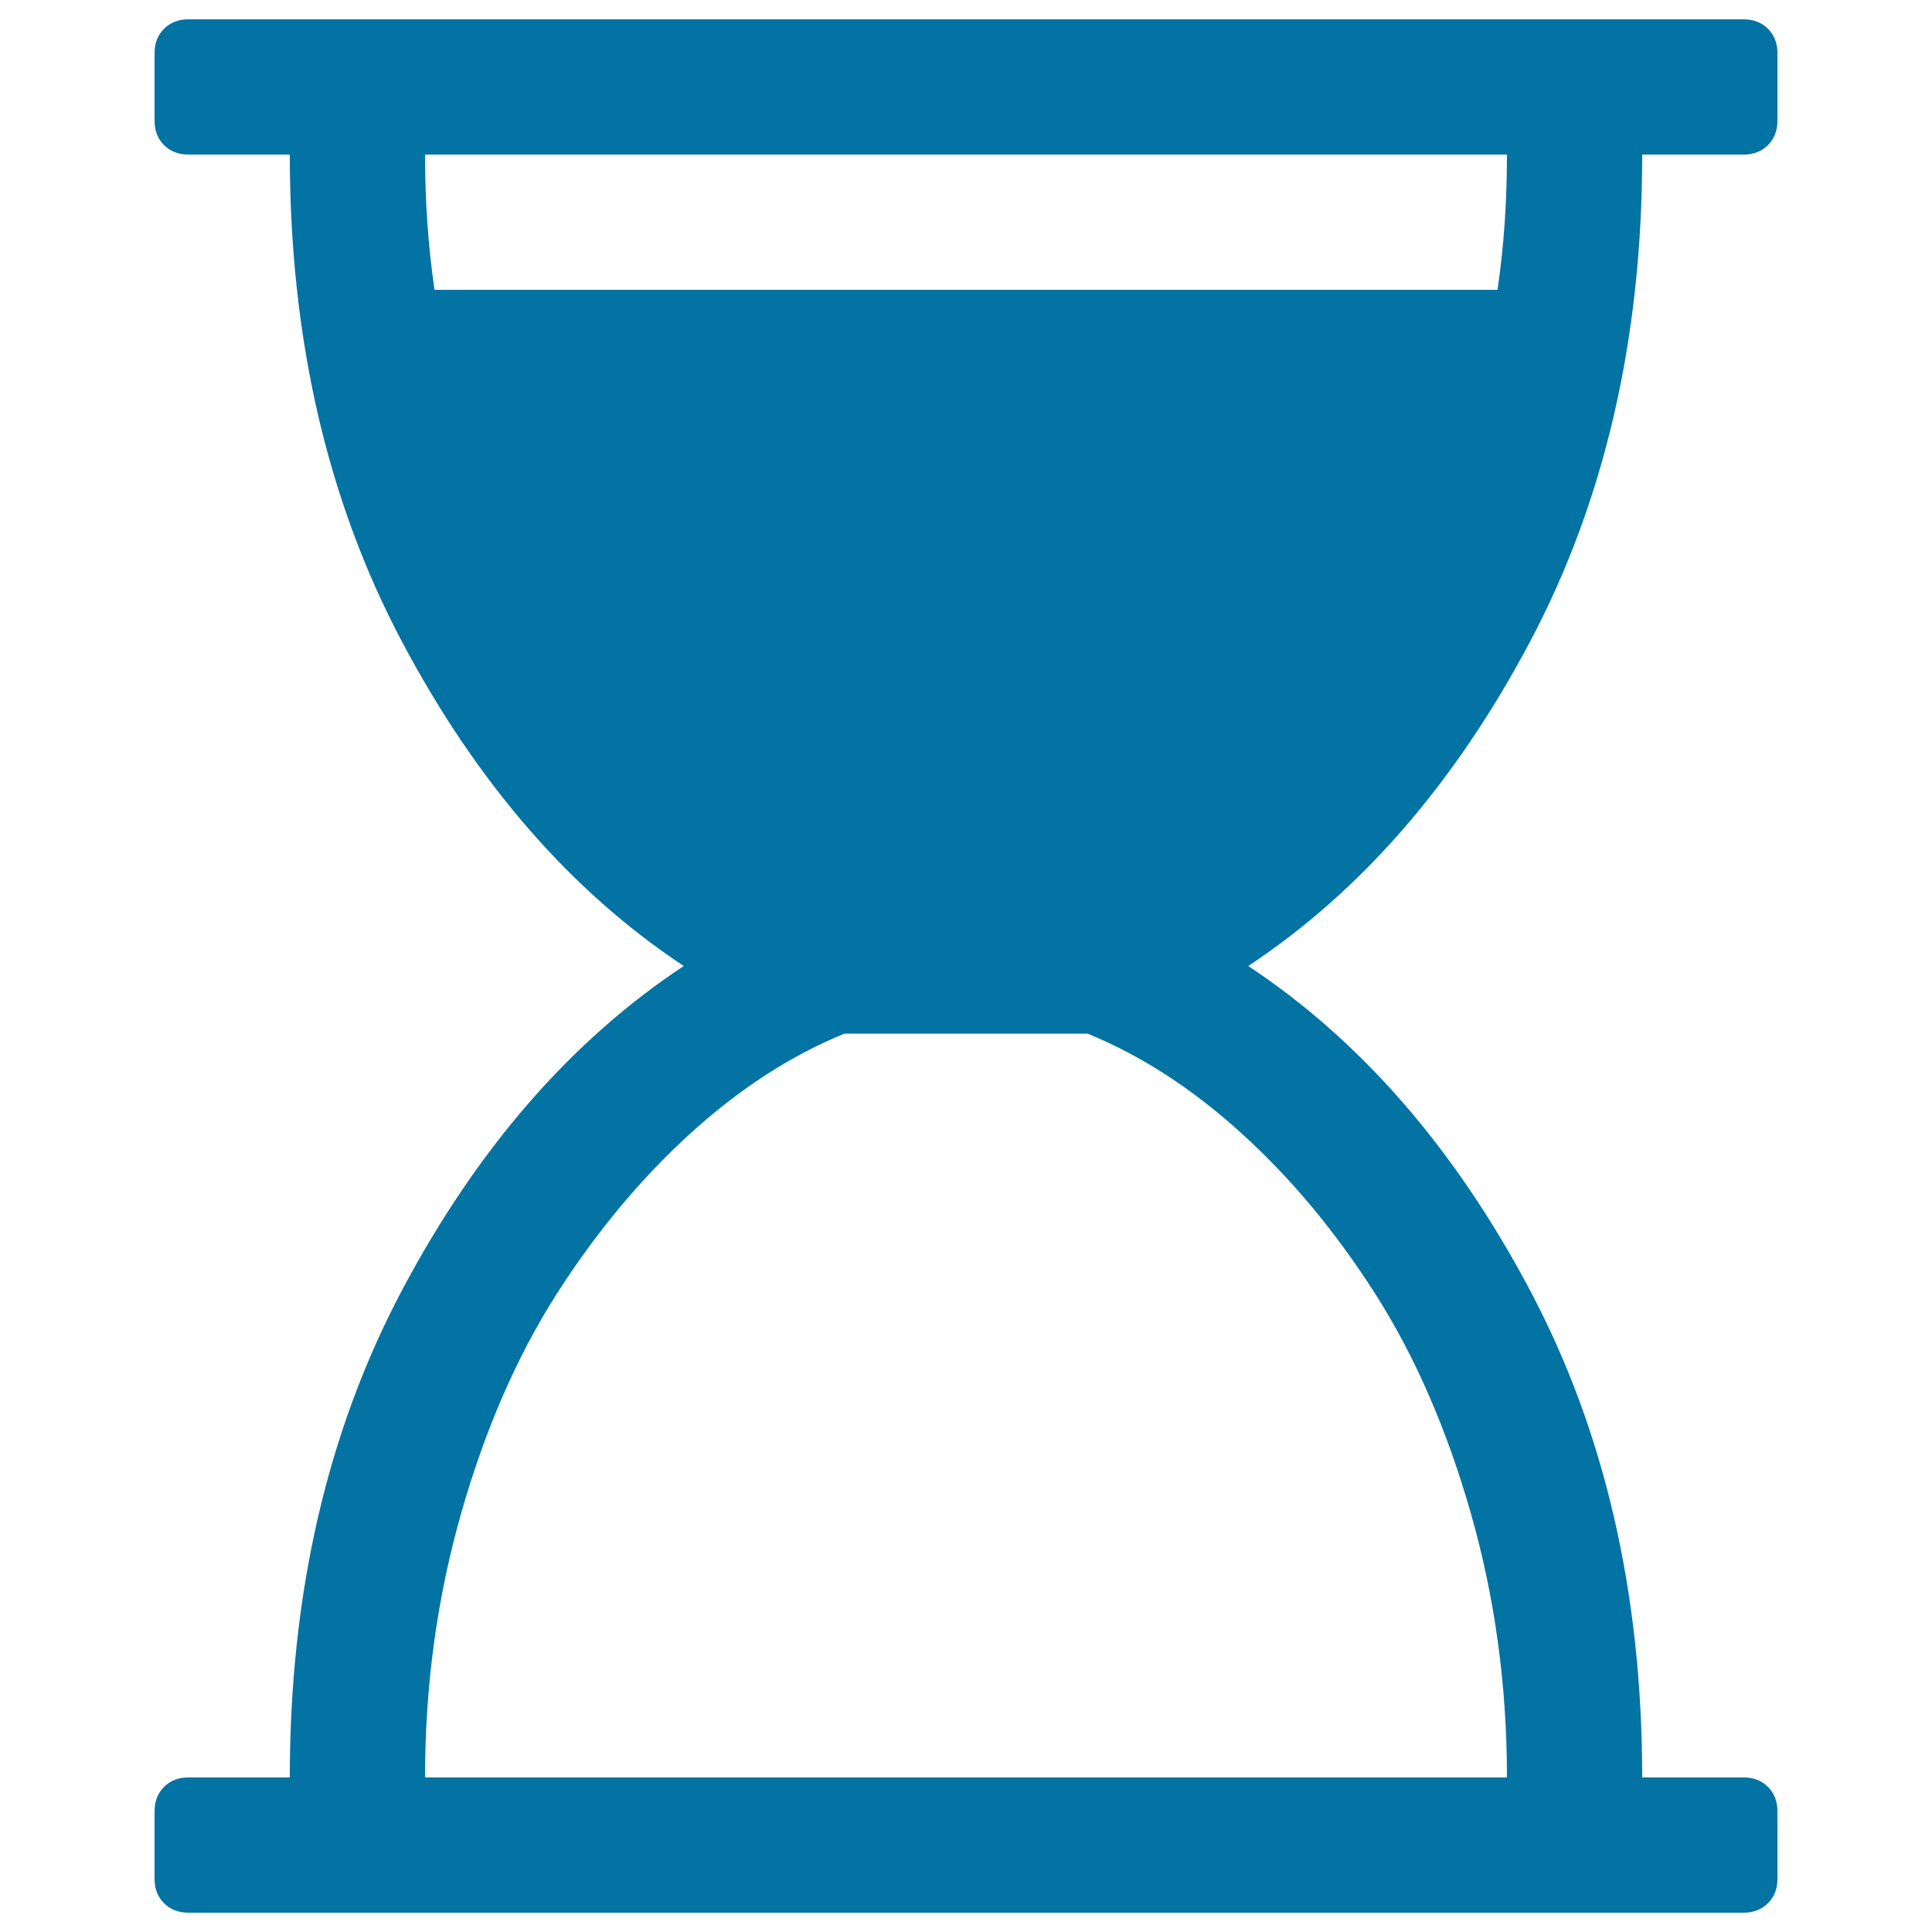
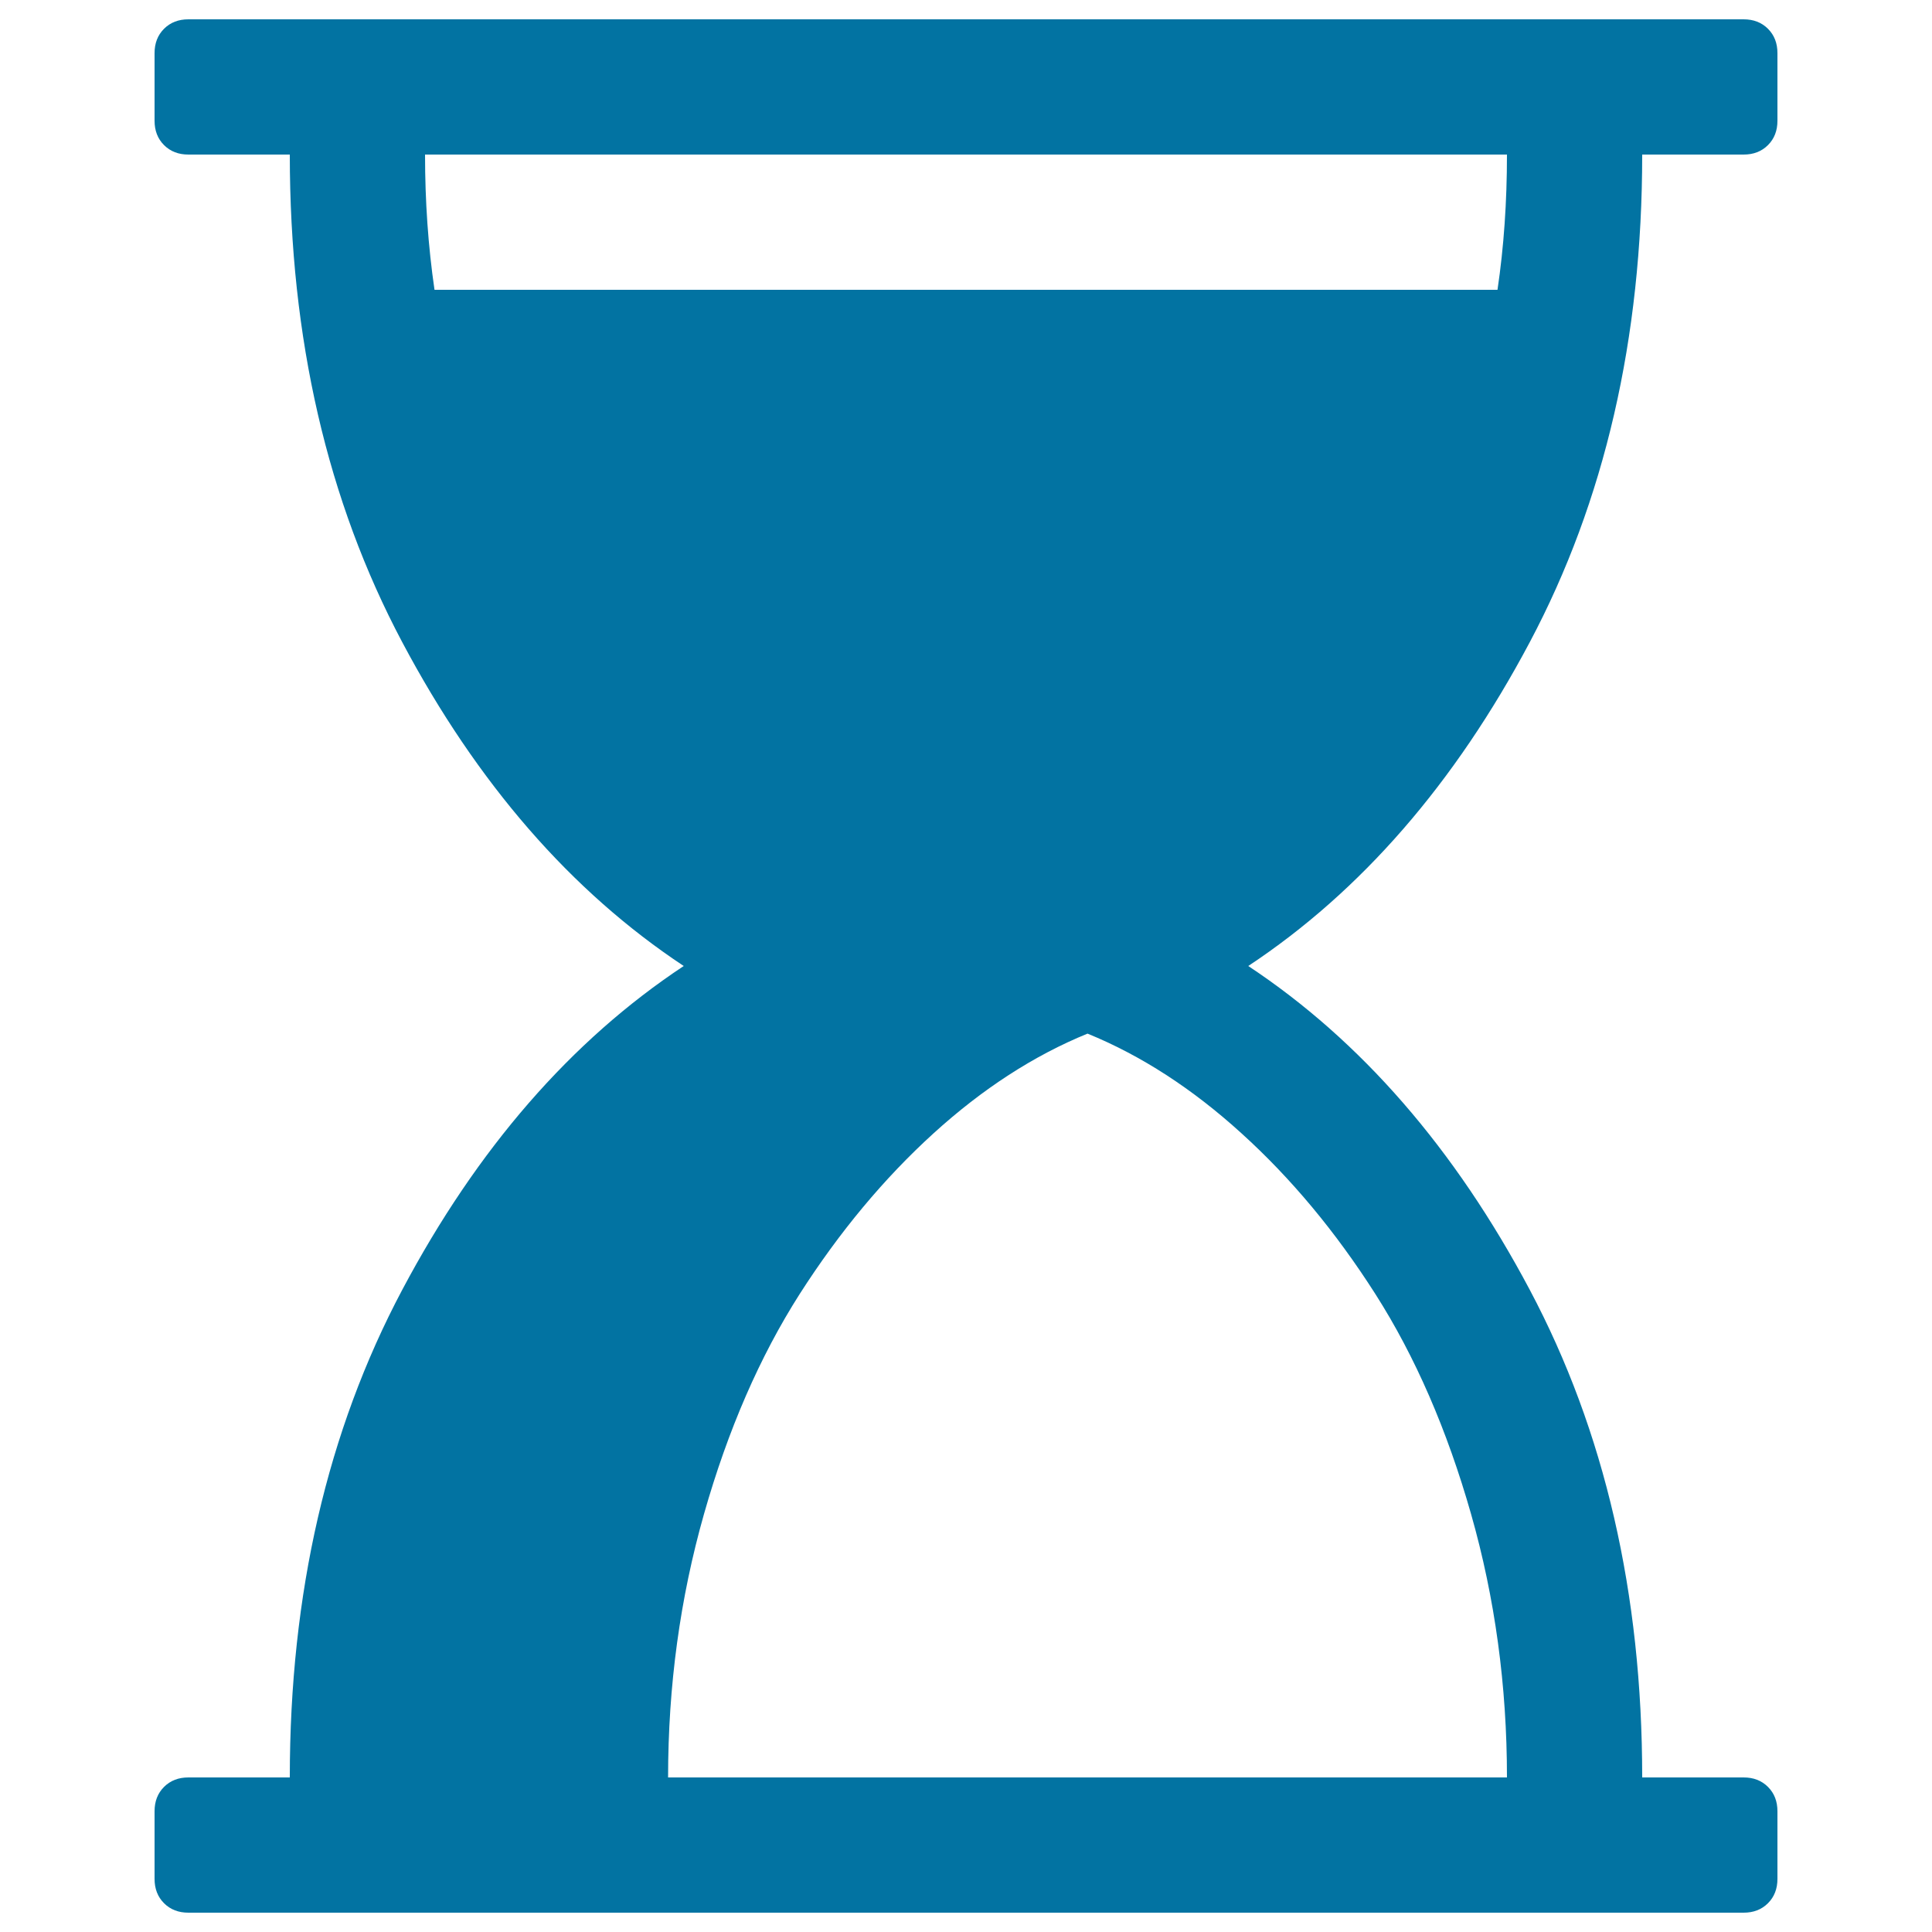
<svg xmlns="http://www.w3.org/2000/svg" viewBox="0 0 1000 1000" style="fill:#0273a2">
  <title>Hourglass 1 Hourglass start SVG icon</title>
  <g>
-     <path d="M850,80c0,95.2-19.4,179.3-58.2,252.4c-38.8,73.1-87.4,129-145.7,167.6c58.3,38.6,106.9,94.5,145.7,167.6C830.6,740.7,850,824.8,850,920h52.5c5.1,0,9.3,1.6,12.6,4.9s4.9,7.5,4.9,12.6v35c0,5.1-1.6,9.3-4.9,12.6c-3.3,3.3-7.5,4.9-12.6,4.9h-805c-5.1,0-9.3-1.6-12.6-4.9c-3.3-3.3-4.9-7.5-4.9-12.6v-35c0-5.1,1.6-9.3,4.9-12.6c3.3-3.3,7.5-4.9,12.6-4.9H150c0-95.2,19.4-179.3,58.2-252.4c38.8-73.1,87.4-129,145.7-167.6c-58.3-38.6-106.9-94.5-145.7-167.6C169.4,259.3,150,175.2,150,80H97.5c-5.1,0-9.3-1.6-12.6-4.9c-3.3-3.3-4.9-7.5-4.9-12.6v-35c0-5.1,1.6-9.3,4.9-12.6c3.3-3.3,7.5-4.9,12.6-4.9h805c5.1,0,9.3,1.6,12.6,4.9s4.9,7.5,4.9,12.6v35c0,5.1-1.6,9.3-4.9,12.6s-7.5,4.9-12.6,4.9H850z M780,80H220c0,24.1,1.6,47.4,4.9,70h550.2C778.4,127.8,780,104.4,780,80z M780,920c0-47.4-6.2-92.9-18.6-136.4s-28.9-81.5-49.5-113.8c-20.6-32.3-43.7-60-69.2-83.1c-25.5-23.2-52.1-40.4-79.8-51.7H437.1c-27.7,11.3-54.3,28.5-79.8,51.7s-48.6,50.9-69.2,83.1c-20.6,32.3-37.1,70.2-49.5,113.8c-12.4,43.6-18.6,89-18.6,136.4H780L780,920z" />
+     <path d="M850,80c0,95.2-19.4,179.3-58.2,252.4c-38.8,73.1-87.4,129-145.7,167.6c58.3,38.6,106.9,94.5,145.7,167.6C830.6,740.7,850,824.8,850,920h52.5c5.1,0,9.3,1.6,12.6,4.9s4.9,7.5,4.9,12.6v35c0,5.1-1.6,9.3-4.9,12.6c-3.3,3.3-7.5,4.9-12.6,4.9h-805c-5.1,0-9.3-1.6-12.6-4.9c-3.3-3.3-4.9-7.5-4.9-12.6v-35c0-5.1,1.6-9.3,4.9-12.6c3.3-3.3,7.5-4.9,12.6-4.9H150c0-95.2,19.4-179.3,58.2-252.4c38.8-73.1,87.4-129,145.7-167.6c-58.3-38.6-106.9-94.5-145.7-167.6C169.4,259.3,150,175.2,150,80H97.5c-5.1,0-9.3-1.6-12.6-4.9c-3.3-3.3-4.9-7.5-4.9-12.6v-35c0-5.1,1.6-9.3,4.9-12.6c3.3-3.3,7.5-4.9,12.6-4.9h805c5.1,0,9.3,1.6,12.6,4.9s4.9,7.5,4.9,12.6v35c0,5.1-1.6,9.3-4.9,12.6s-7.5,4.9-12.6,4.9H850z M780,80H220c0,24.1,1.6,47.4,4.9,70h550.2C778.4,127.8,780,104.4,780,80z M780,920c0-47.4-6.2-92.9-18.6-136.4s-28.9-81.5-49.5-113.8c-20.6-32.3-43.7-60-69.2-83.1c-25.5-23.2-52.1-40.4-79.8-51.7c-27.7,11.3-54.3,28.5-79.8,51.7s-48.6,50.9-69.2,83.1c-20.6,32.3-37.1,70.2-49.5,113.8c-12.4,43.6-18.6,89-18.6,136.4H780L780,920z" />
  </g>
</svg>